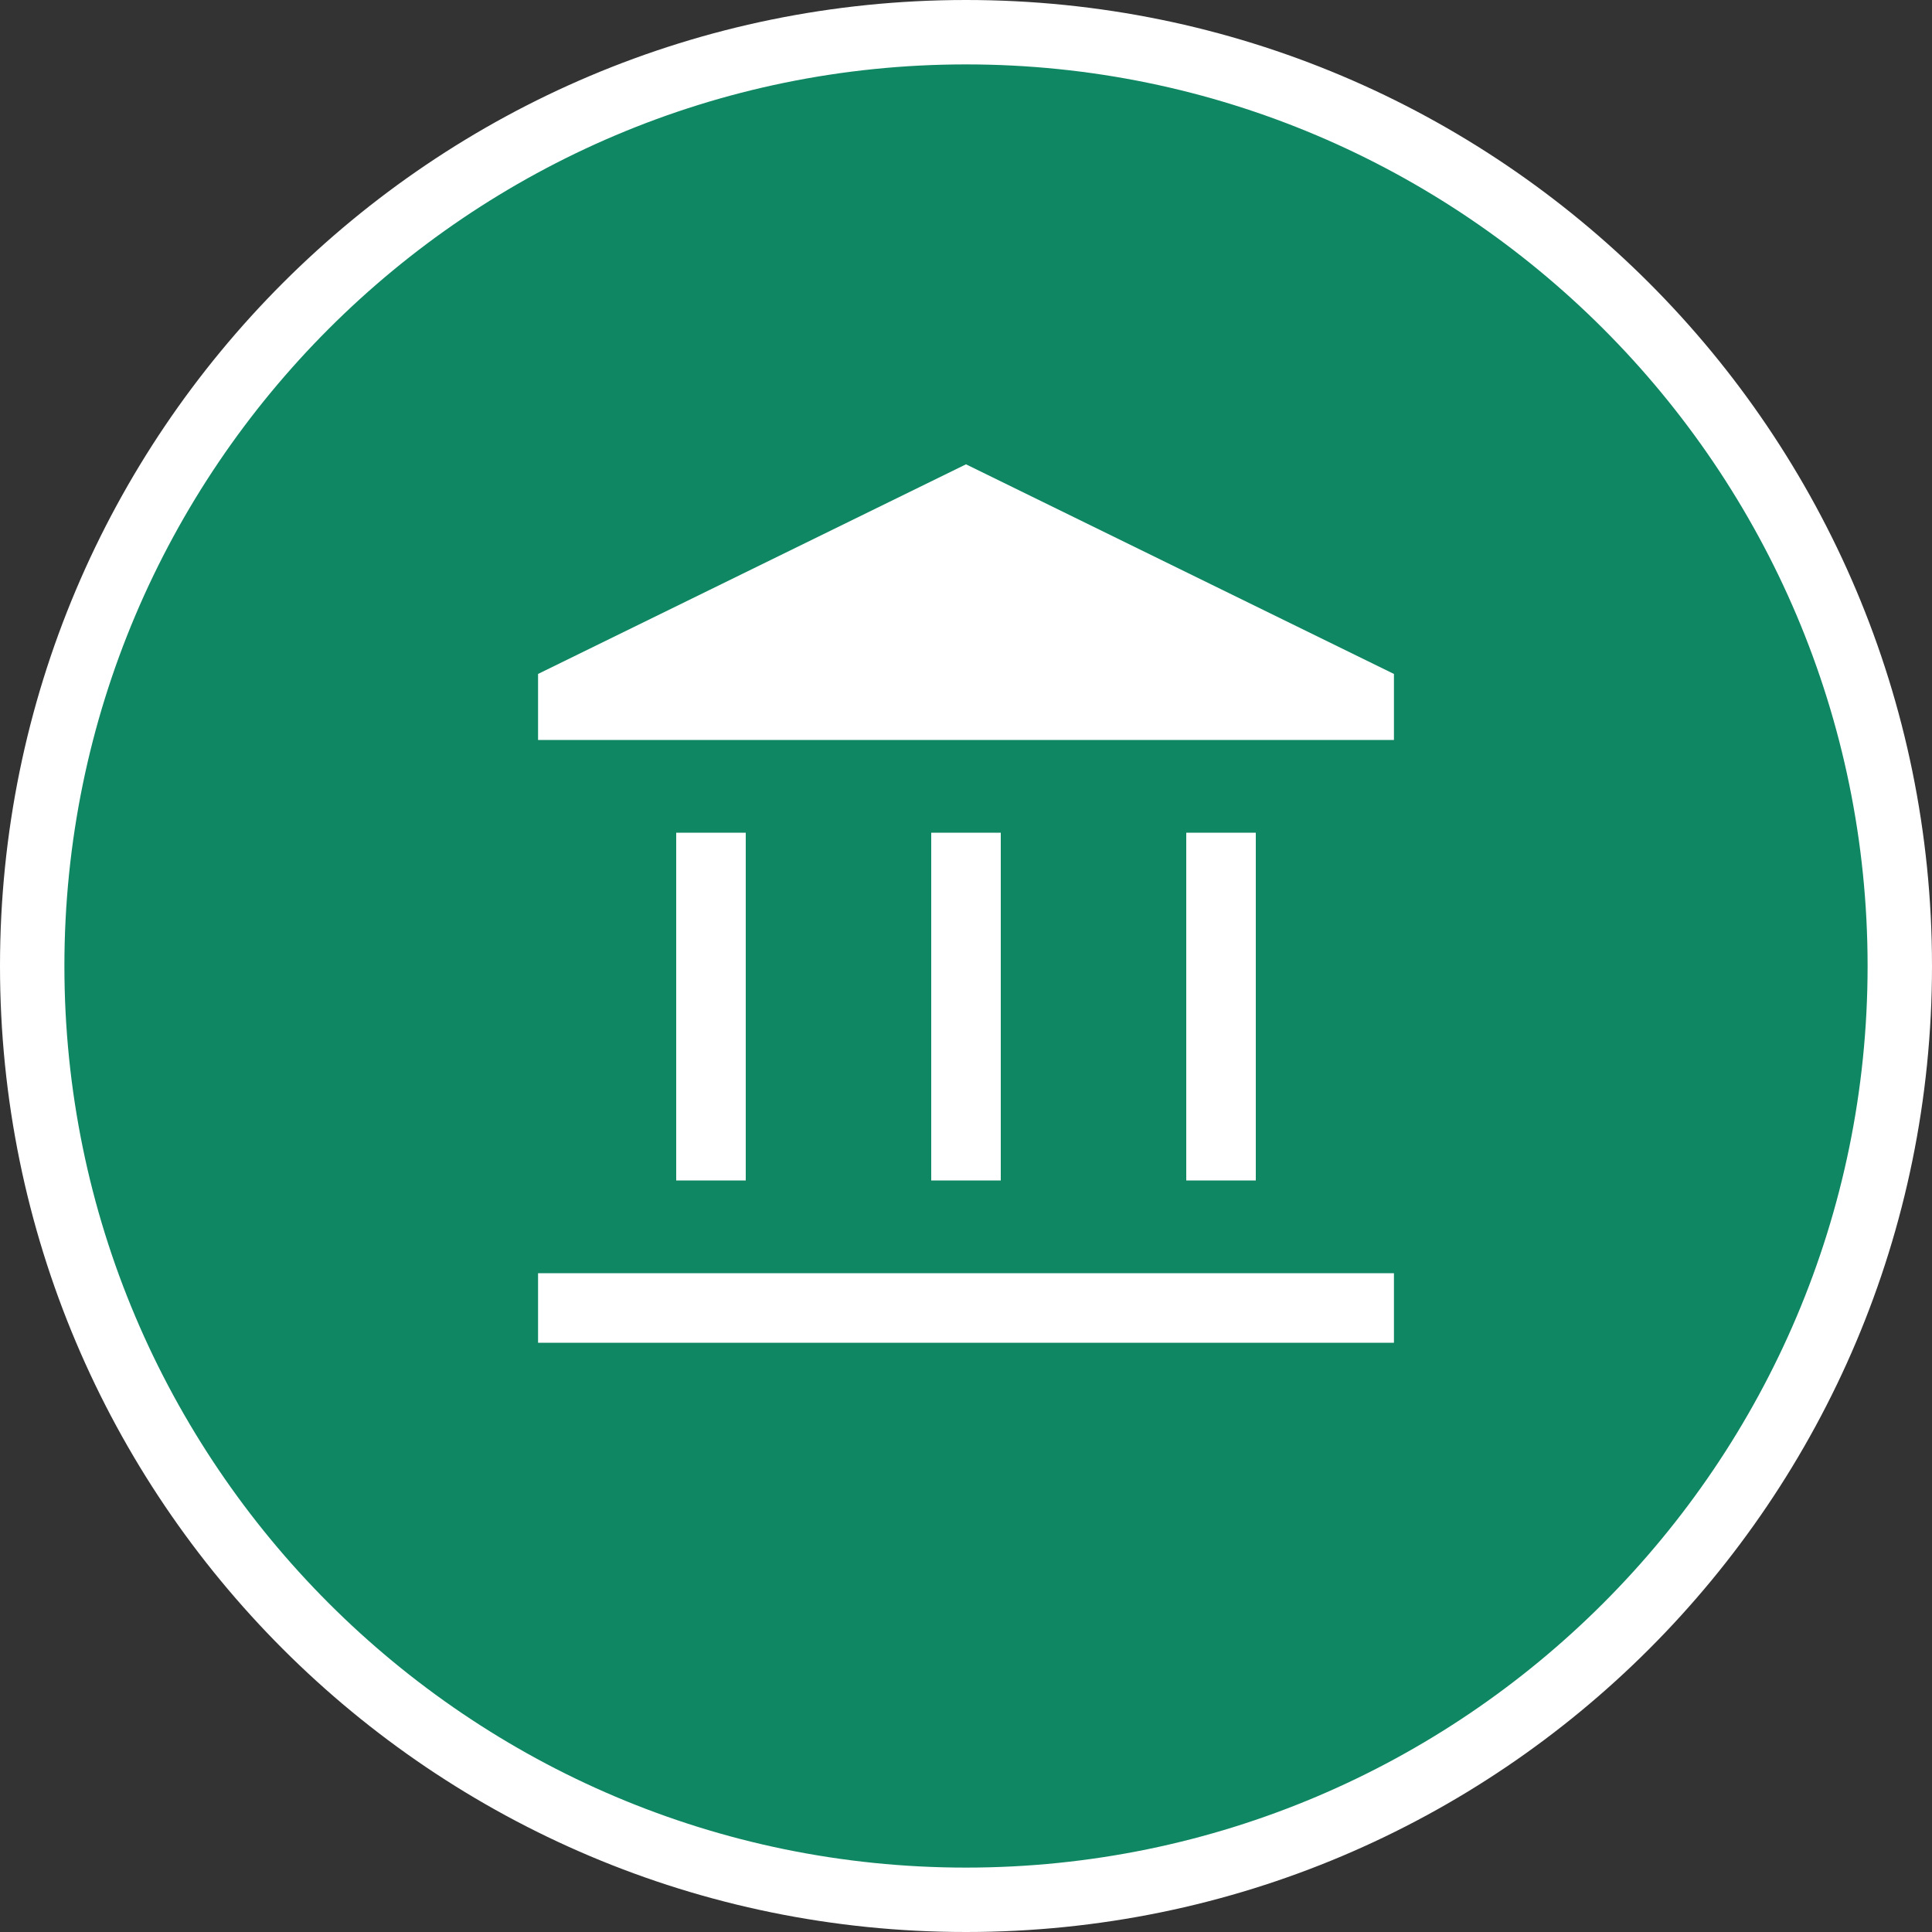
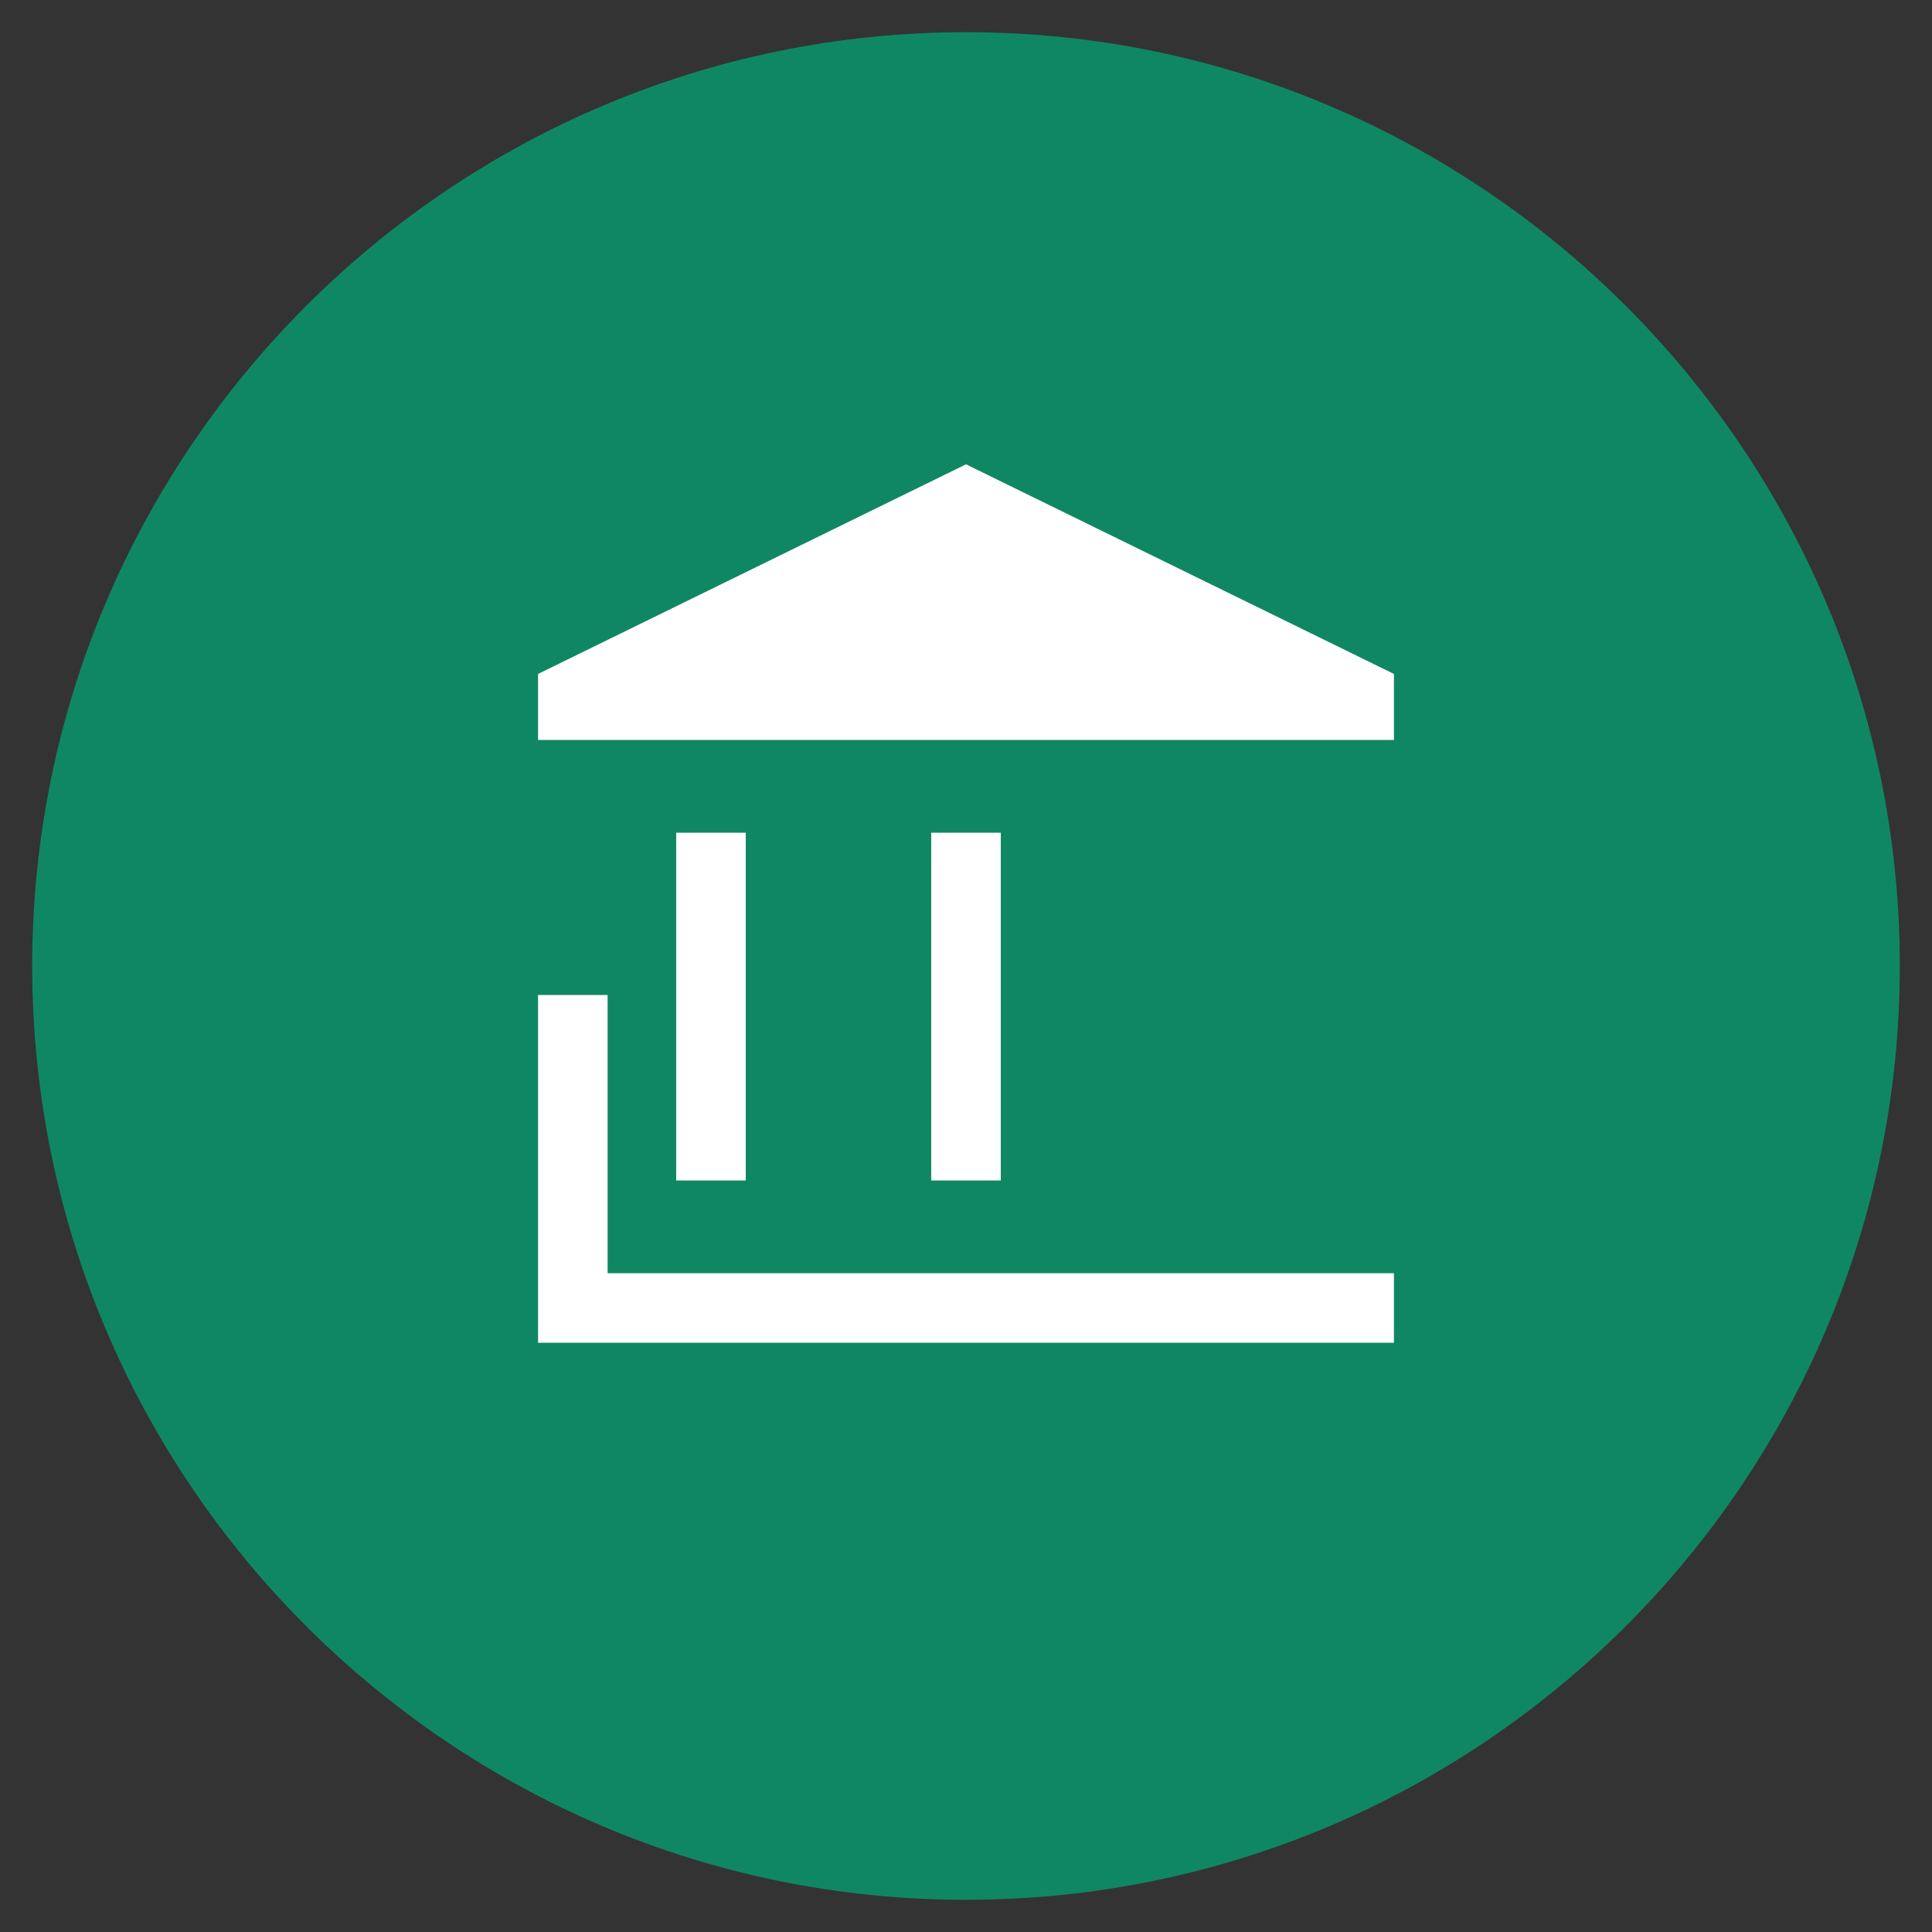
<svg xmlns="http://www.w3.org/2000/svg" viewBox="0 0 60 60">
  <rect x="0" y="0" width="60" height="60" fill="#333333" stroke="none" />
  <g id="bg" style="fill: #108763;">
    <g>
      <path d="M30,59c-15.99,0-29-13.01-29-29S14.01,1,30,1s29,13.01,29,29-13.01,29-29,29Z" />
-       <path d="M30,2c15.44,0,28,12.56,28,28s-12.56,28-28,28S2,45.44,2,30,14.56,2,30,2M30,0C13.43,0,0,13.43,0,30s13.43,30,30,30,30-13.43,30-30S46.57,0,30,0h0Z" style="fill: #fff;" />
    </g>
  </g>
  <g id="ico">
-     <path d="M21,36.66v-10.8h2.16v10.8h-2.16ZM28.92,36.66v-10.8h2.16v10.8h-2.16ZM16.71,41.7v-2.16h26.58v2.16h-26.58ZM36.84,36.66v-10.8h2.16v10.8h-2.16ZM16.71,22.98v-2.05l13.29-6.51,13.29,6.51v2.05h-26.58Z" style="fill: #fff;" />
+     <path d="M21,36.66v-10.8h2.16v10.8h-2.16ZM28.92,36.66v-10.8h2.16v10.8h-2.16ZM16.71,41.7v-2.16h26.58v2.16h-26.58Zv-10.8h2.16v10.8h-2.16ZM16.71,22.98v-2.05l13.29-6.51,13.29,6.51v2.05h-26.58Z" style="fill: #fff;" />
  </g>
</svg>